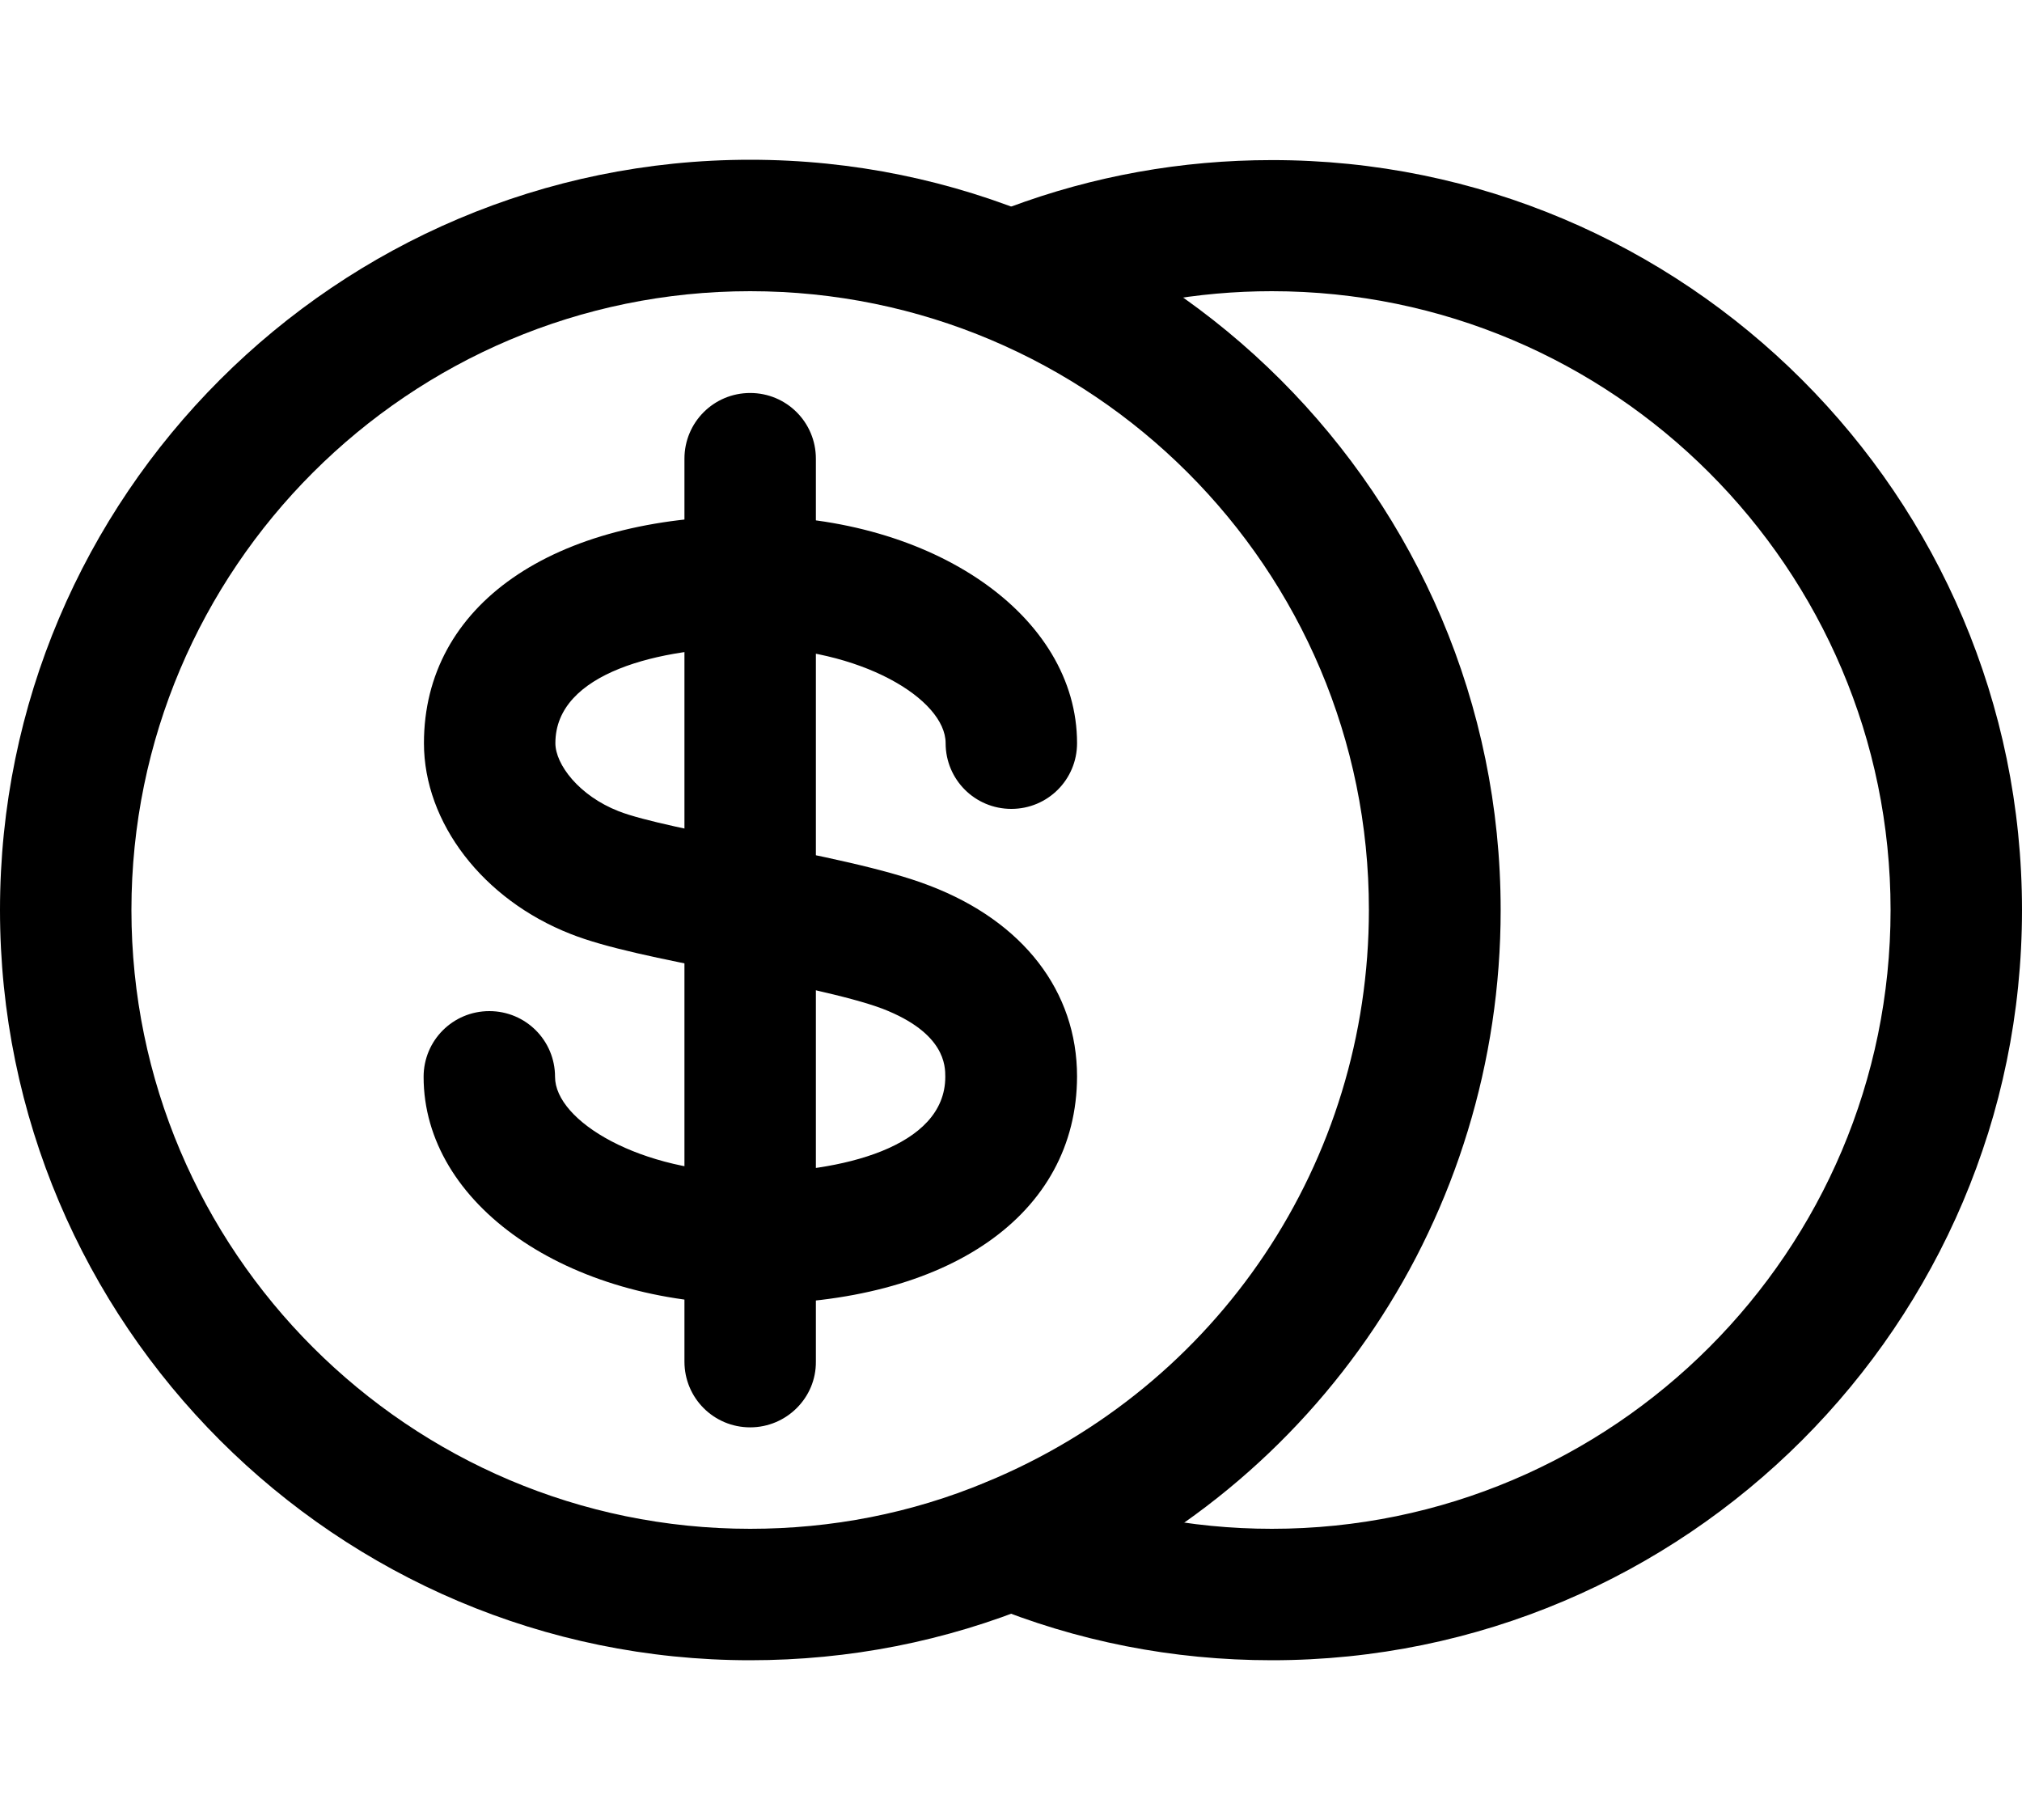
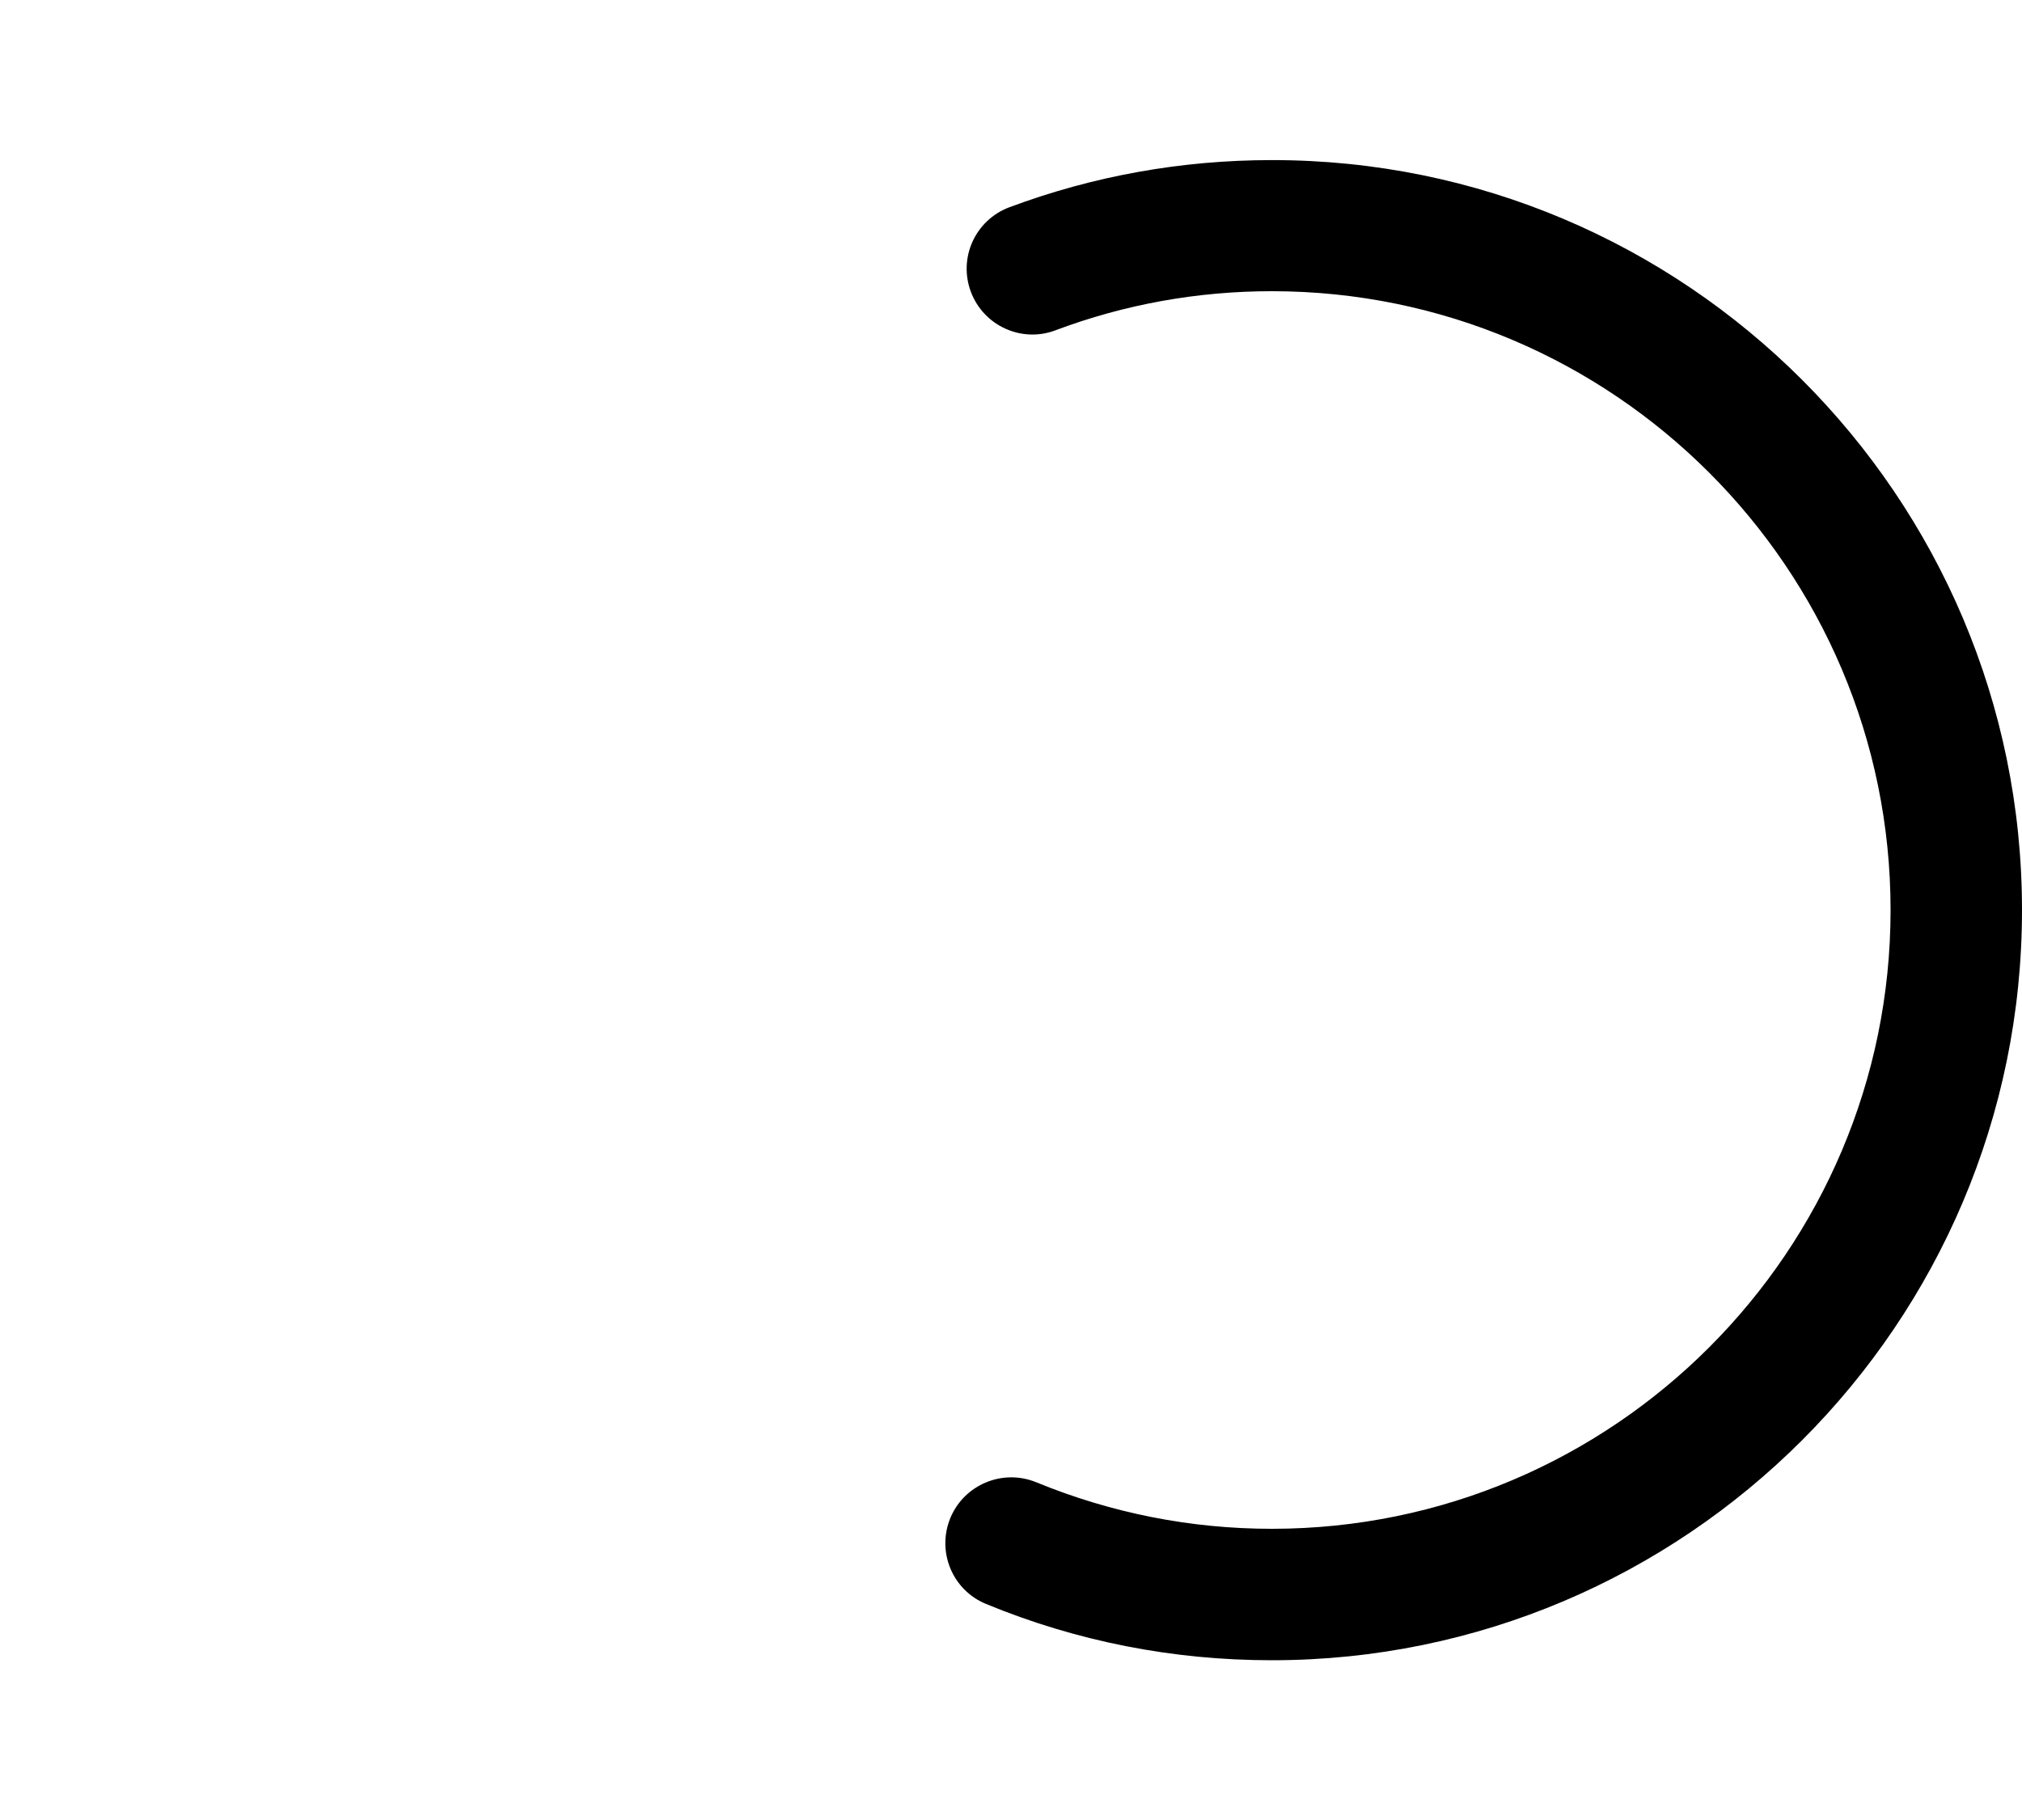
<svg xmlns="http://www.w3.org/2000/svg" height="54" viewBox="0 0 60 54" width="60">
-   <path d="m22.26 49.26c-12.27 0-22.26-9.98-22.26-22.26s9.99-22.26 22.26-22.26 22.27 9.98 22.27 22.26c0 9.06-5.41 17.14-13.78 20.59-2.7 1.11-5.55 1.67-8.49 1.67zm0-40.62c-10.12 0-18.36 8.23-18.36 18.36 0 10.12 8.24 18.36 18.36 18.36 2.42 0 4.78-.46 6.99-1.38 6.91-2.85 11.37-9.51 11.37-16.98.01-10.13-8.23-18.36-18.36-18.36z" />
  <path d="m37.74 49.26c-2.94 0-5.79-.56-8.48-1.67-1-.41-1.47-1.55-1.06-2.55.41-.99 1.55-1.47 2.55-1.06 2.22.91 4.57 1.38 6.99 1.38 10.13 0 18.36-8.24 18.36-18.36 0-10.13-8.24-18.36-18.36-18.36-2.21 0-4.37.39-6.42 1.16-1 .38-2.13-.13-2.51-1.14s.13-2.13 1.14-2.51c2.49-.93 5.11-1.4 7.79-1.4 12.27-.01 22.26 9.97 22.26 22.25s-9.99 22.26-22.26 22.26z" />
-   <path d="m22.26 38.69c-5.43 0-9.69-2.96-9.69-6.74 0-1.08.87-1.95 1.95-1.95s1.95.87 1.95 1.95c0 1.31 2.53 2.84 5.79 2.84 2.67 0 5.79-.74 5.79-2.84 0-.32 0-1.3-1.86-2.02-.98-.37-2.92-.76-4.64-1.1-1.93-.38-3.59-.71-4.62-1.12-2.6-1.02-4.35-3.3-4.35-5.66 0-4.09 3.8-6.74 9.69-6.74 5.43 0 9.69 2.96 9.69 6.74 0 1.08-.87 1.95-1.95 1.95s-1.95-.87-1.95-1.95c0-1.31-2.53-2.84-5.79-2.84-2.67 0-5.79.74-5.79 2.84 0 .63.7 1.56 1.88 2.02.71.28 2.43.62 3.95.92 1.96.39 3.99.79 5.28 1.29 2.77 1.06 4.37 3.13 4.37 5.66-.01 4.1-3.81 6.75-9.7 6.75z" />
-   <path d="m22.26 42.35c-1.08 0-1.95-.87-1.95-1.95v-26.79c0-1.08.87-1.95 1.95-1.95s1.95.87 1.95 1.95v26.79c.01 1.07-.87 1.95-1.95 1.95z" />
</svg>